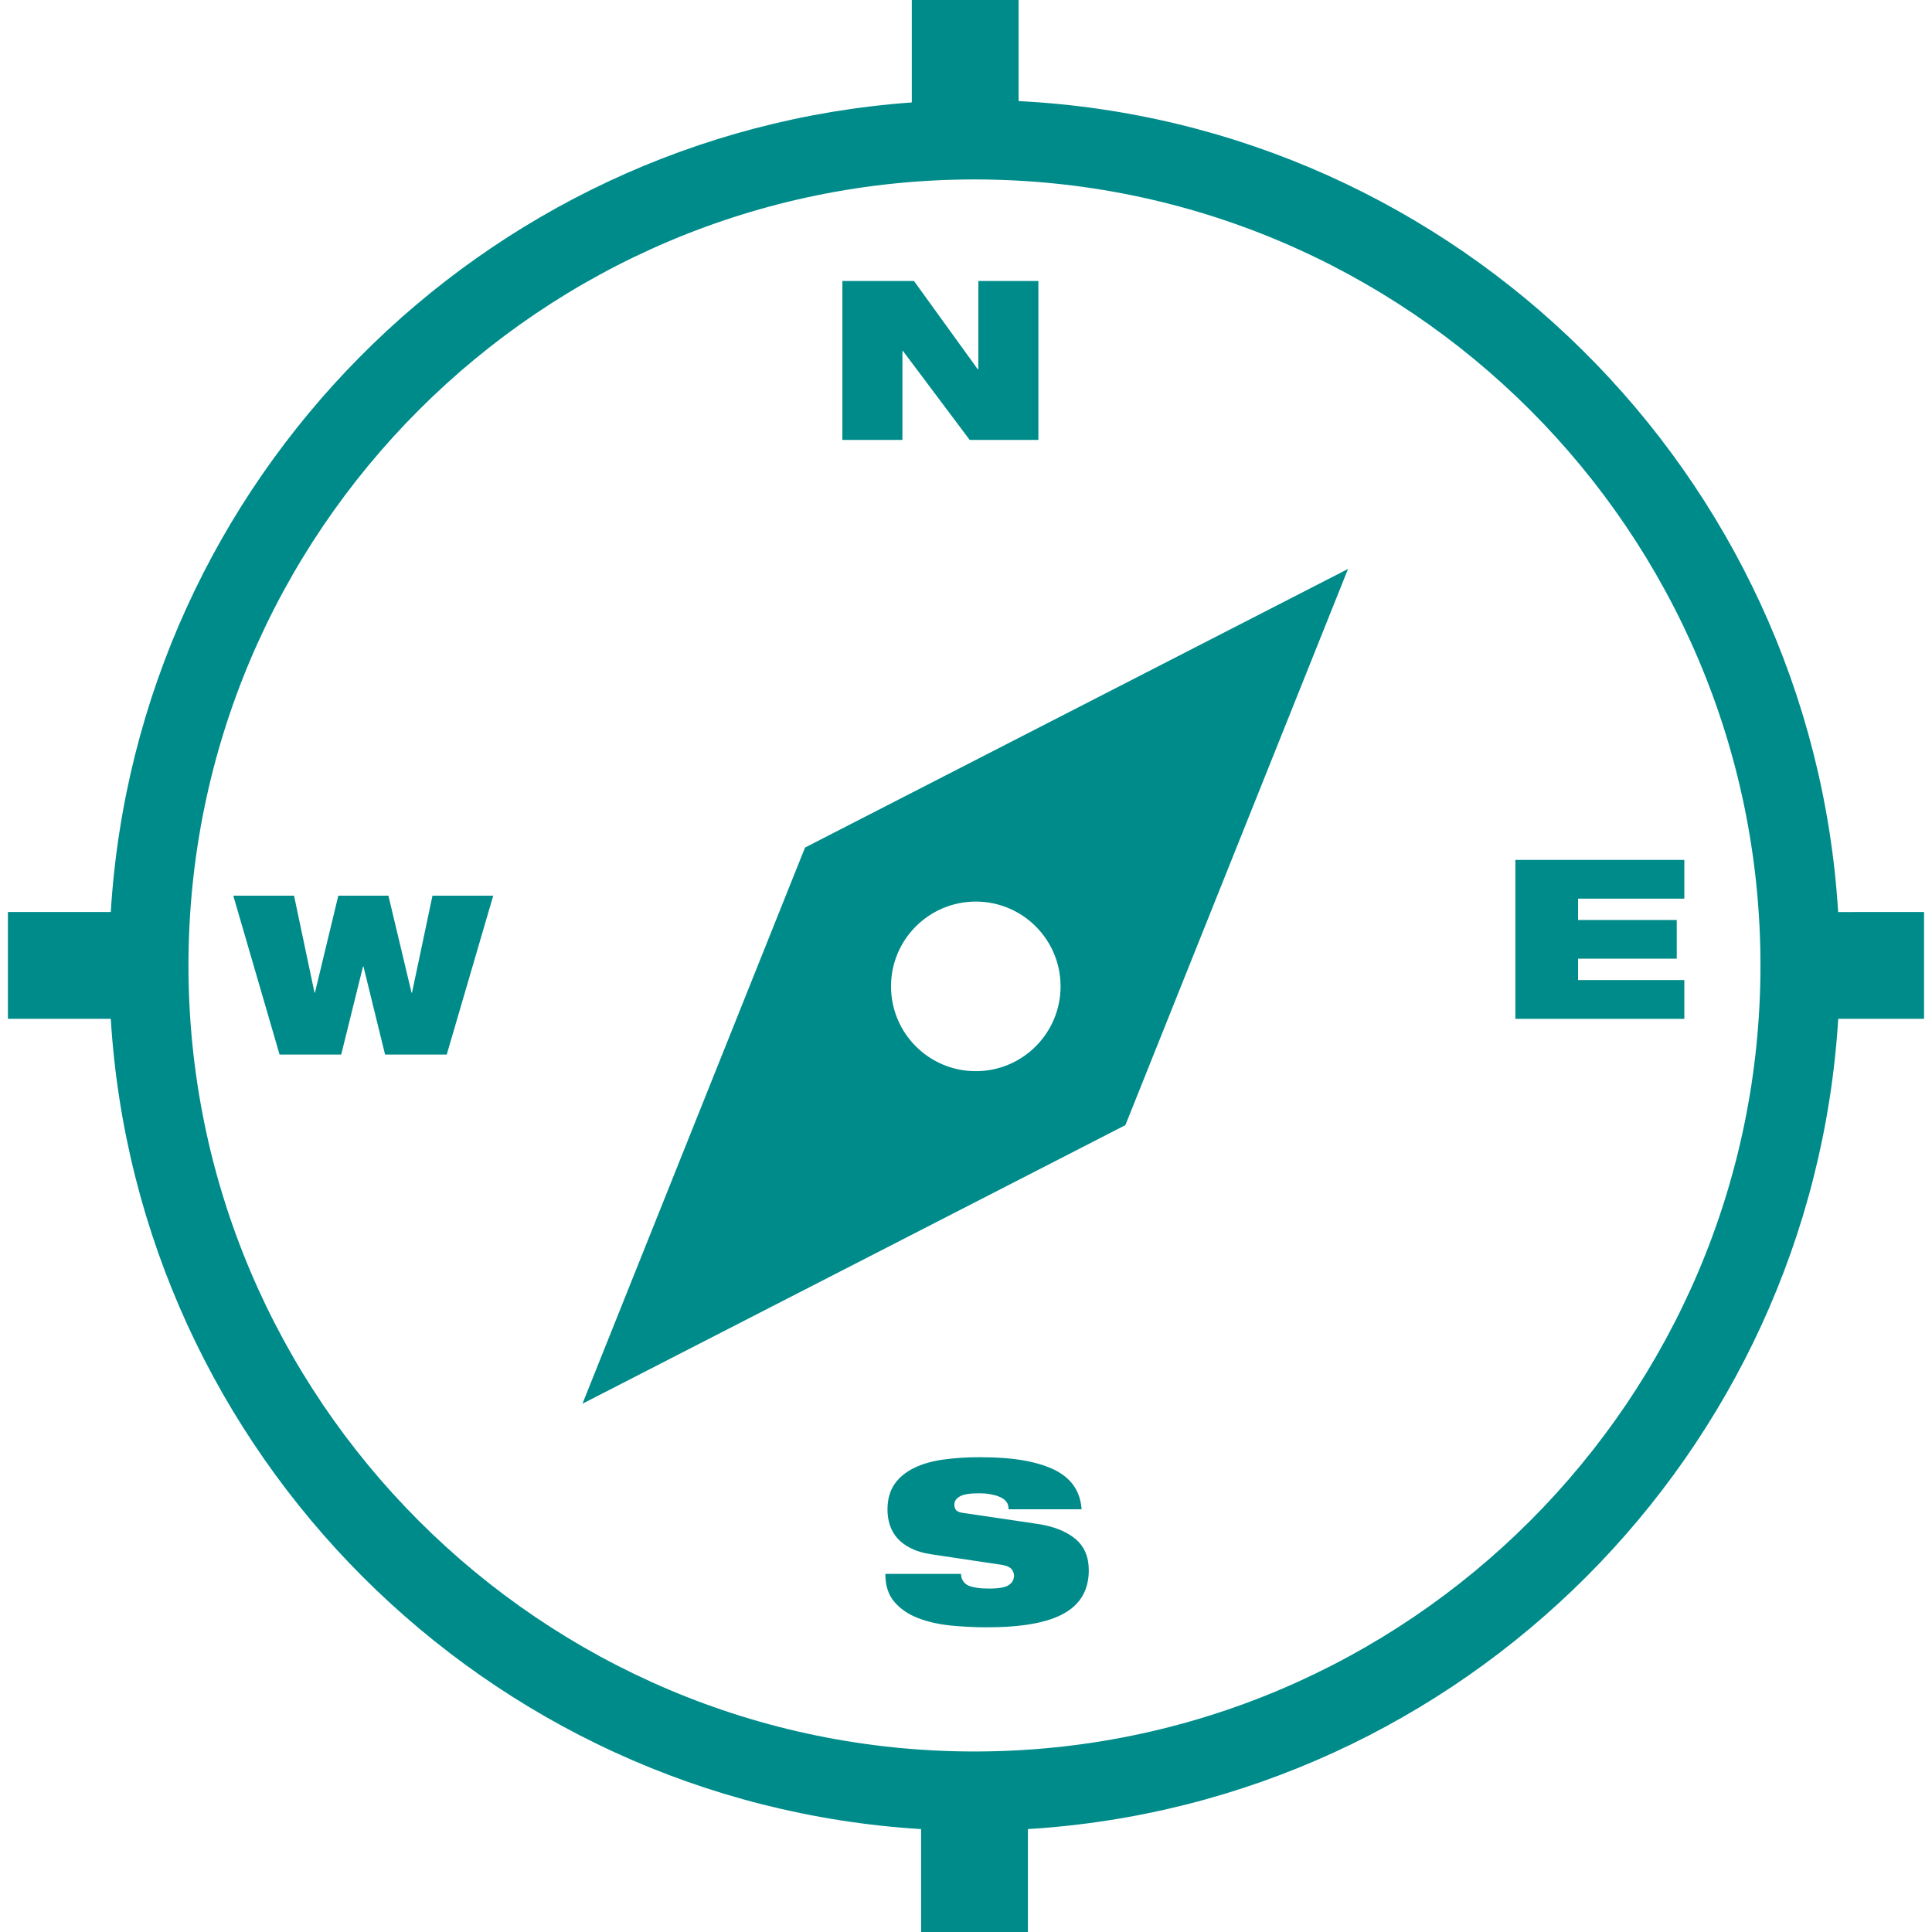
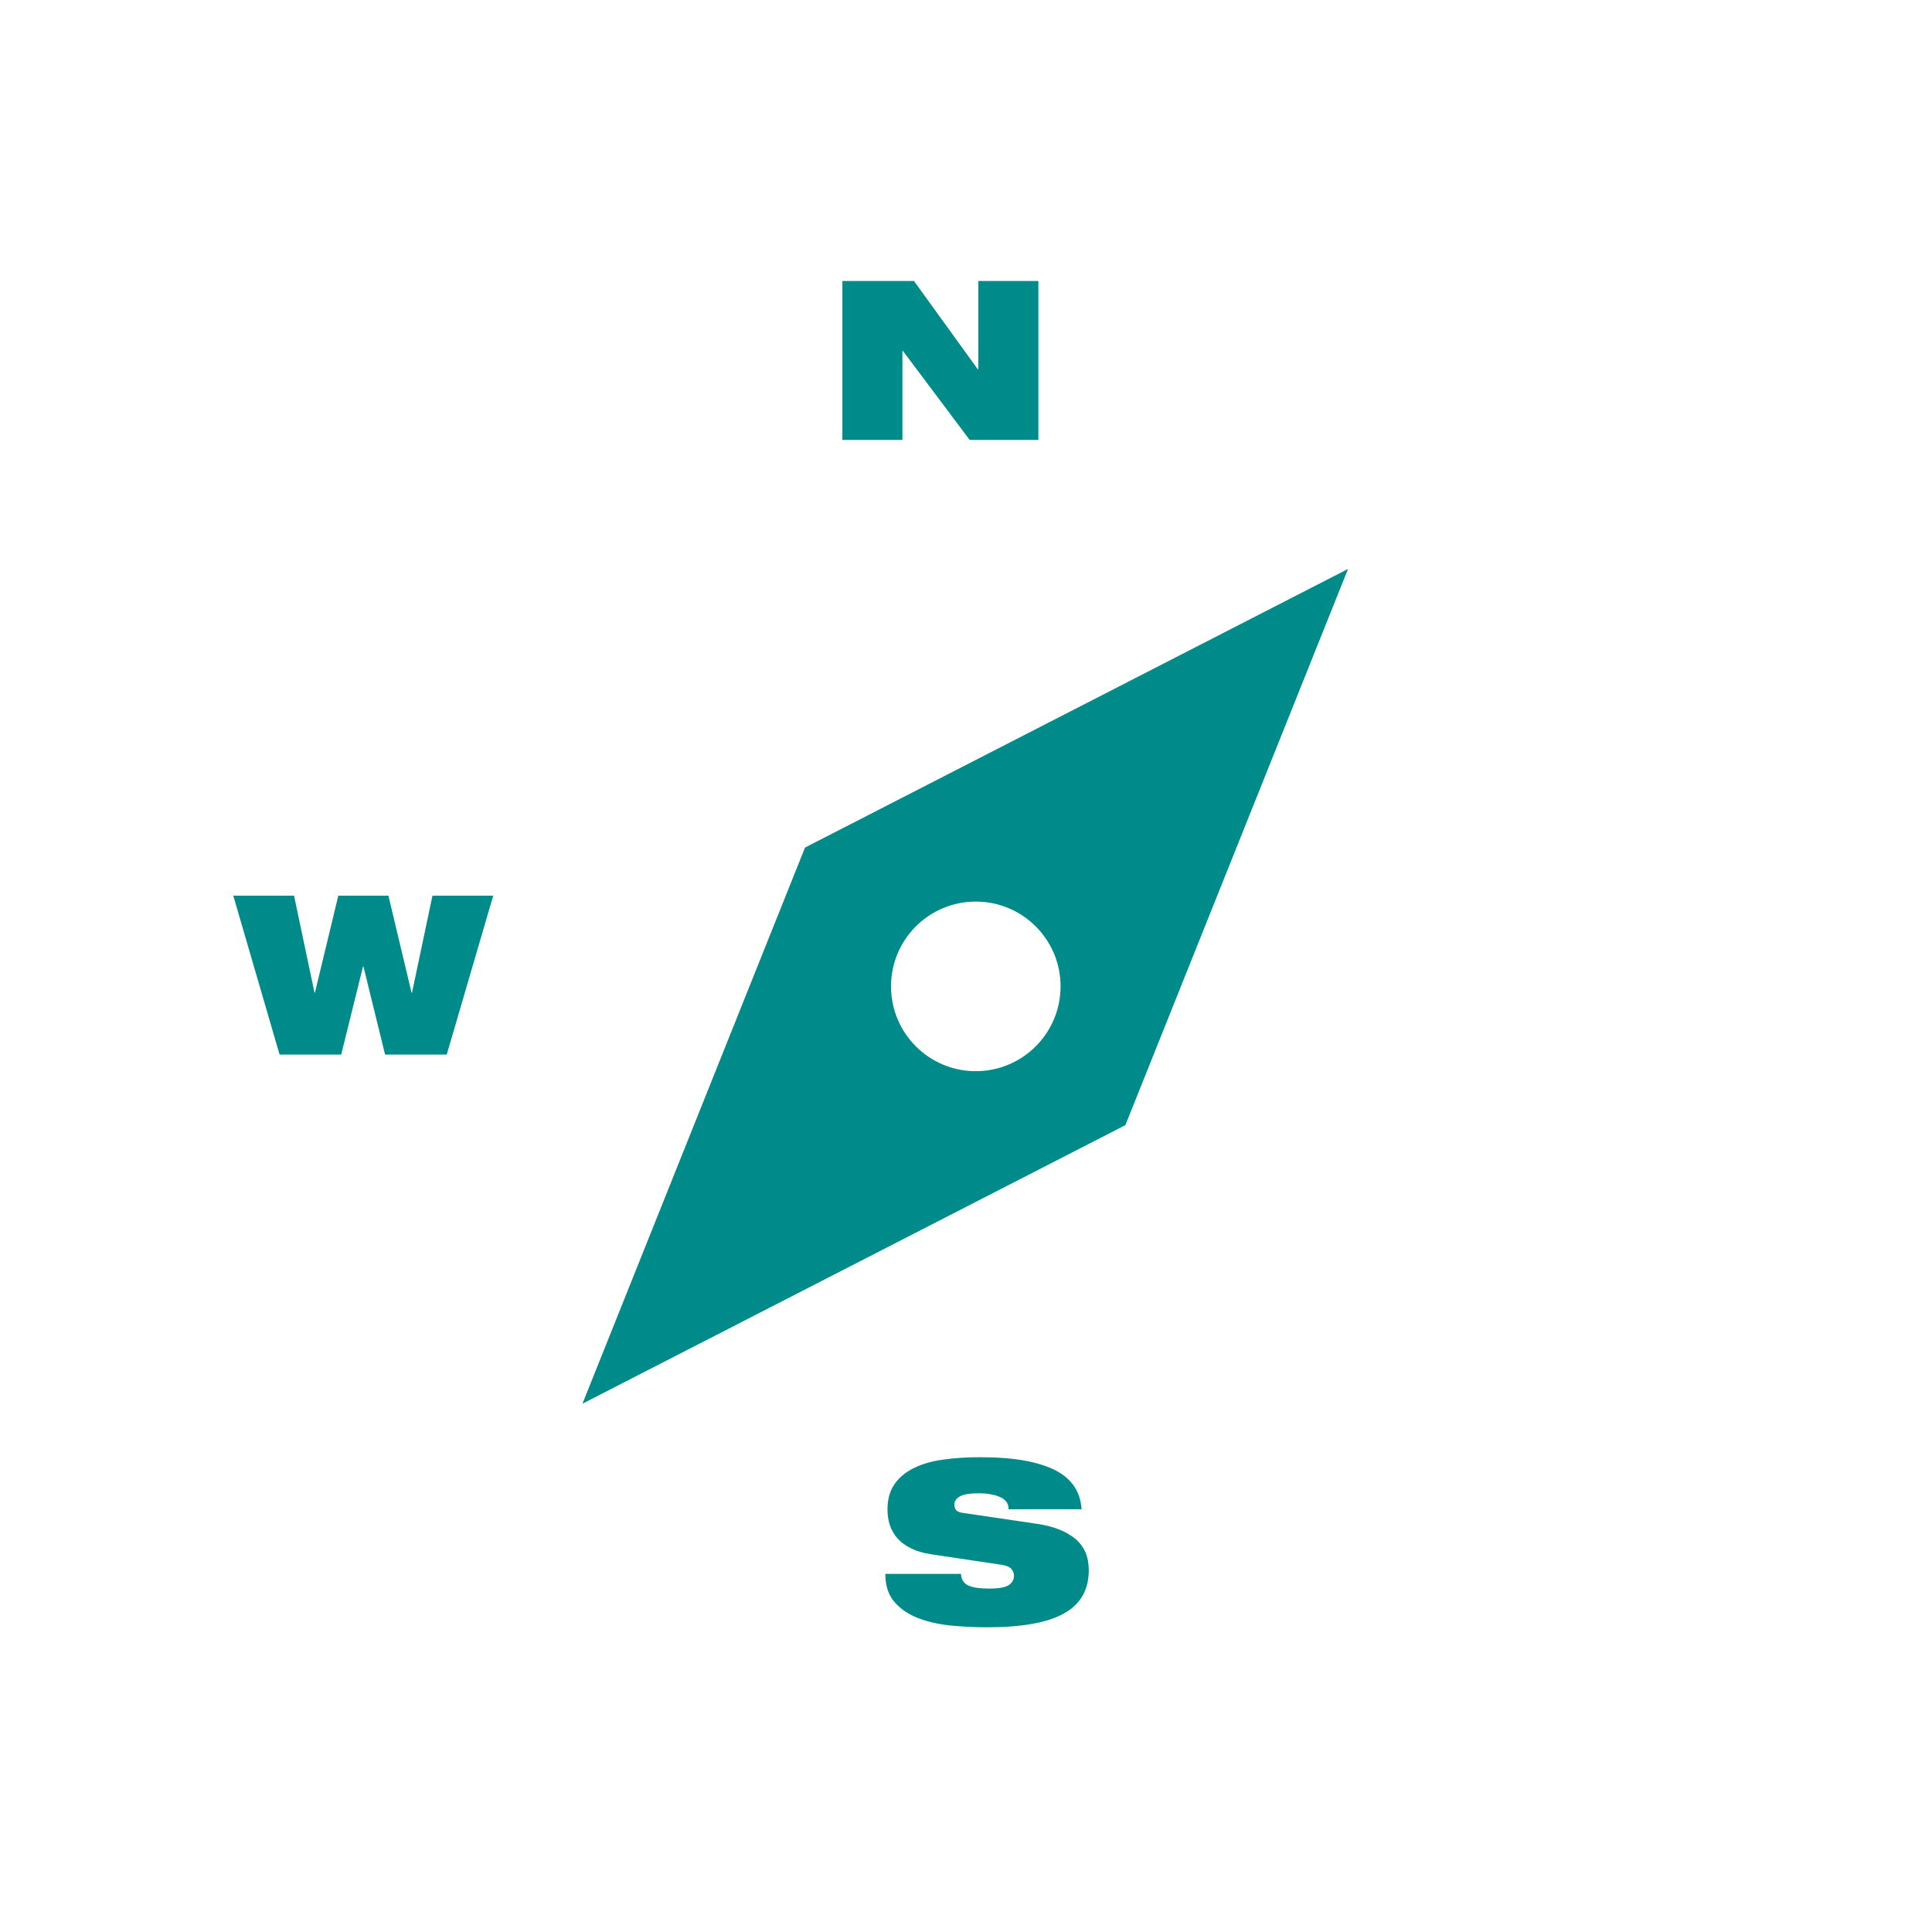
<svg xmlns="http://www.w3.org/2000/svg" version="1.1" id="Capa_1" x="0px" y="0px" width="48.622px" height="48.622px" viewBox="0 0 48.622 48.622" enable-background="new 0 0 48.622 48.622" xml:space="preserve">
  <g>
    <g>
-       <path fill="#008B8B" d="M46.26,22.953C45.584,11.934,36.686,3.101,25.635,2.544V0h-2.688v2.578    C12.115,3.357,3.453,12.089,2.788,22.952H0.199v2.688h2.589c0.67,10.94,9.451,19.721,20.393,20.392v2.59h2.688v-2.59    c10.94-0.671,19.723-9.451,20.393-20.392h2.16v-2.688L46.26,22.953L46.26,22.953z M24.524,44.079    c-10.907,0-19.781-8.875-19.781-19.782S13.617,4.516,24.524,4.516c10.908,0,19.781,8.874,19.781,19.781    S35.432,44.079,24.524,44.079z" />
      <polygon fill="#008B8B" points="22.711,8.831 22.723,8.831 24.403,11.071 26.133,11.071 26.133,7.072 24.622,7.072 24.622,9.29     24.605,9.29 23.002,7.072 21.2,7.072 21.2,11.071 22.711,11.071   " />
      <path fill="#008B8B" d="M26.113,38.352l-1.888-0.279c-0.079-0.012-0.133-0.033-0.163-0.068c-0.029-0.037-0.044-0.082-0.044-0.139    c0-0.086,0.046-0.154,0.14-0.207c0.093-0.053,0.258-0.078,0.493-0.078c0.086,0,0.171,0.006,0.258,0.021    c0.086,0.015,0.164,0.034,0.234,0.063c0.074,0.029,0.134,0.068,0.177,0.121c0.043,0.049,0.063,0.115,0.063,0.197h1.837    c-0.015-0.213-0.072-0.4-0.177-0.562c-0.104-0.162-0.258-0.299-0.465-0.41c-0.207-0.108-0.47-0.192-0.787-0.252    c-0.316-0.057-0.697-0.086-1.143-0.086c-0.325,0-0.629,0.021-0.91,0.06c-0.282,0.039-0.527,0.108-0.734,0.211    c-0.207,0.101-0.37,0.233-0.49,0.404c-0.119,0.17-0.179,0.385-0.179,0.644c0,0.143,0.021,0.272,0.062,0.395    c0.041,0.125,0.105,0.234,0.193,0.332c0.088,0.097,0.2,0.181,0.339,0.248c0.138,0.07,0.304,0.119,0.498,0.148l1.804,0.27    c0.108,0.021,0.183,0.054,0.226,0.104c0.041,0.051,0.062,0.105,0.062,0.166c0,0.098-0.043,0.176-0.129,0.234    c-0.086,0.061-0.252,0.09-0.499,0.09c-0.242,0-0.422-0.027-0.537-0.084c-0.108-0.061-0.165-0.154-0.168-0.285h-1.905    c0,0.295,0.076,0.529,0.228,0.705c0.151,0.176,0.349,0.312,0.594,0.406c0.244,0.096,0.518,0.156,0.82,0.188    c0.303,0.029,0.604,0.045,0.908,0.045c0.889,0,1.539-0.117,1.951-0.352c0.413-0.232,0.619-0.596,0.619-1.084    c0-0.34-0.113-0.604-0.342-0.793C26.831,38.536,26.516,38.413,26.113,38.352z" />
      <polygon fill="#008B8B" points="10.369,24.982 10.357,24.982 9.775,22.541 8.514,22.541 7.926,24.982 7.915,24.982 7.4,22.541     5.871,22.541 7.036,26.54 8.587,26.54 9.136,24.323 9.147,24.323 9.691,26.54 11.243,26.54 12.413,22.541 10.884,22.541   " />
-       <polygon fill="#008B8B" points="38.137,25.641 42.389,25.641 42.389,24.665 39.715,24.665 39.715,24.127 42.198,24.127     42.198,23.153 39.715,23.153 39.715,22.616 42.389,22.616 42.389,21.641 38.137,21.641   " />
      <path fill="#008B8B" d="M14.658,35.327l13.664-7.011l5.604-13.998L20.26,21.33L14.658,35.327z M24.557,22.69    c1.179,0,2.134,0.955,2.134,2.133c0,1.18-0.956,2.135-2.134,2.135c-1.178,0-2.133-0.955-2.133-2.135    C22.424,23.645,23.379,22.69,24.557,22.69z" />
    </g>
  </g>
</svg>